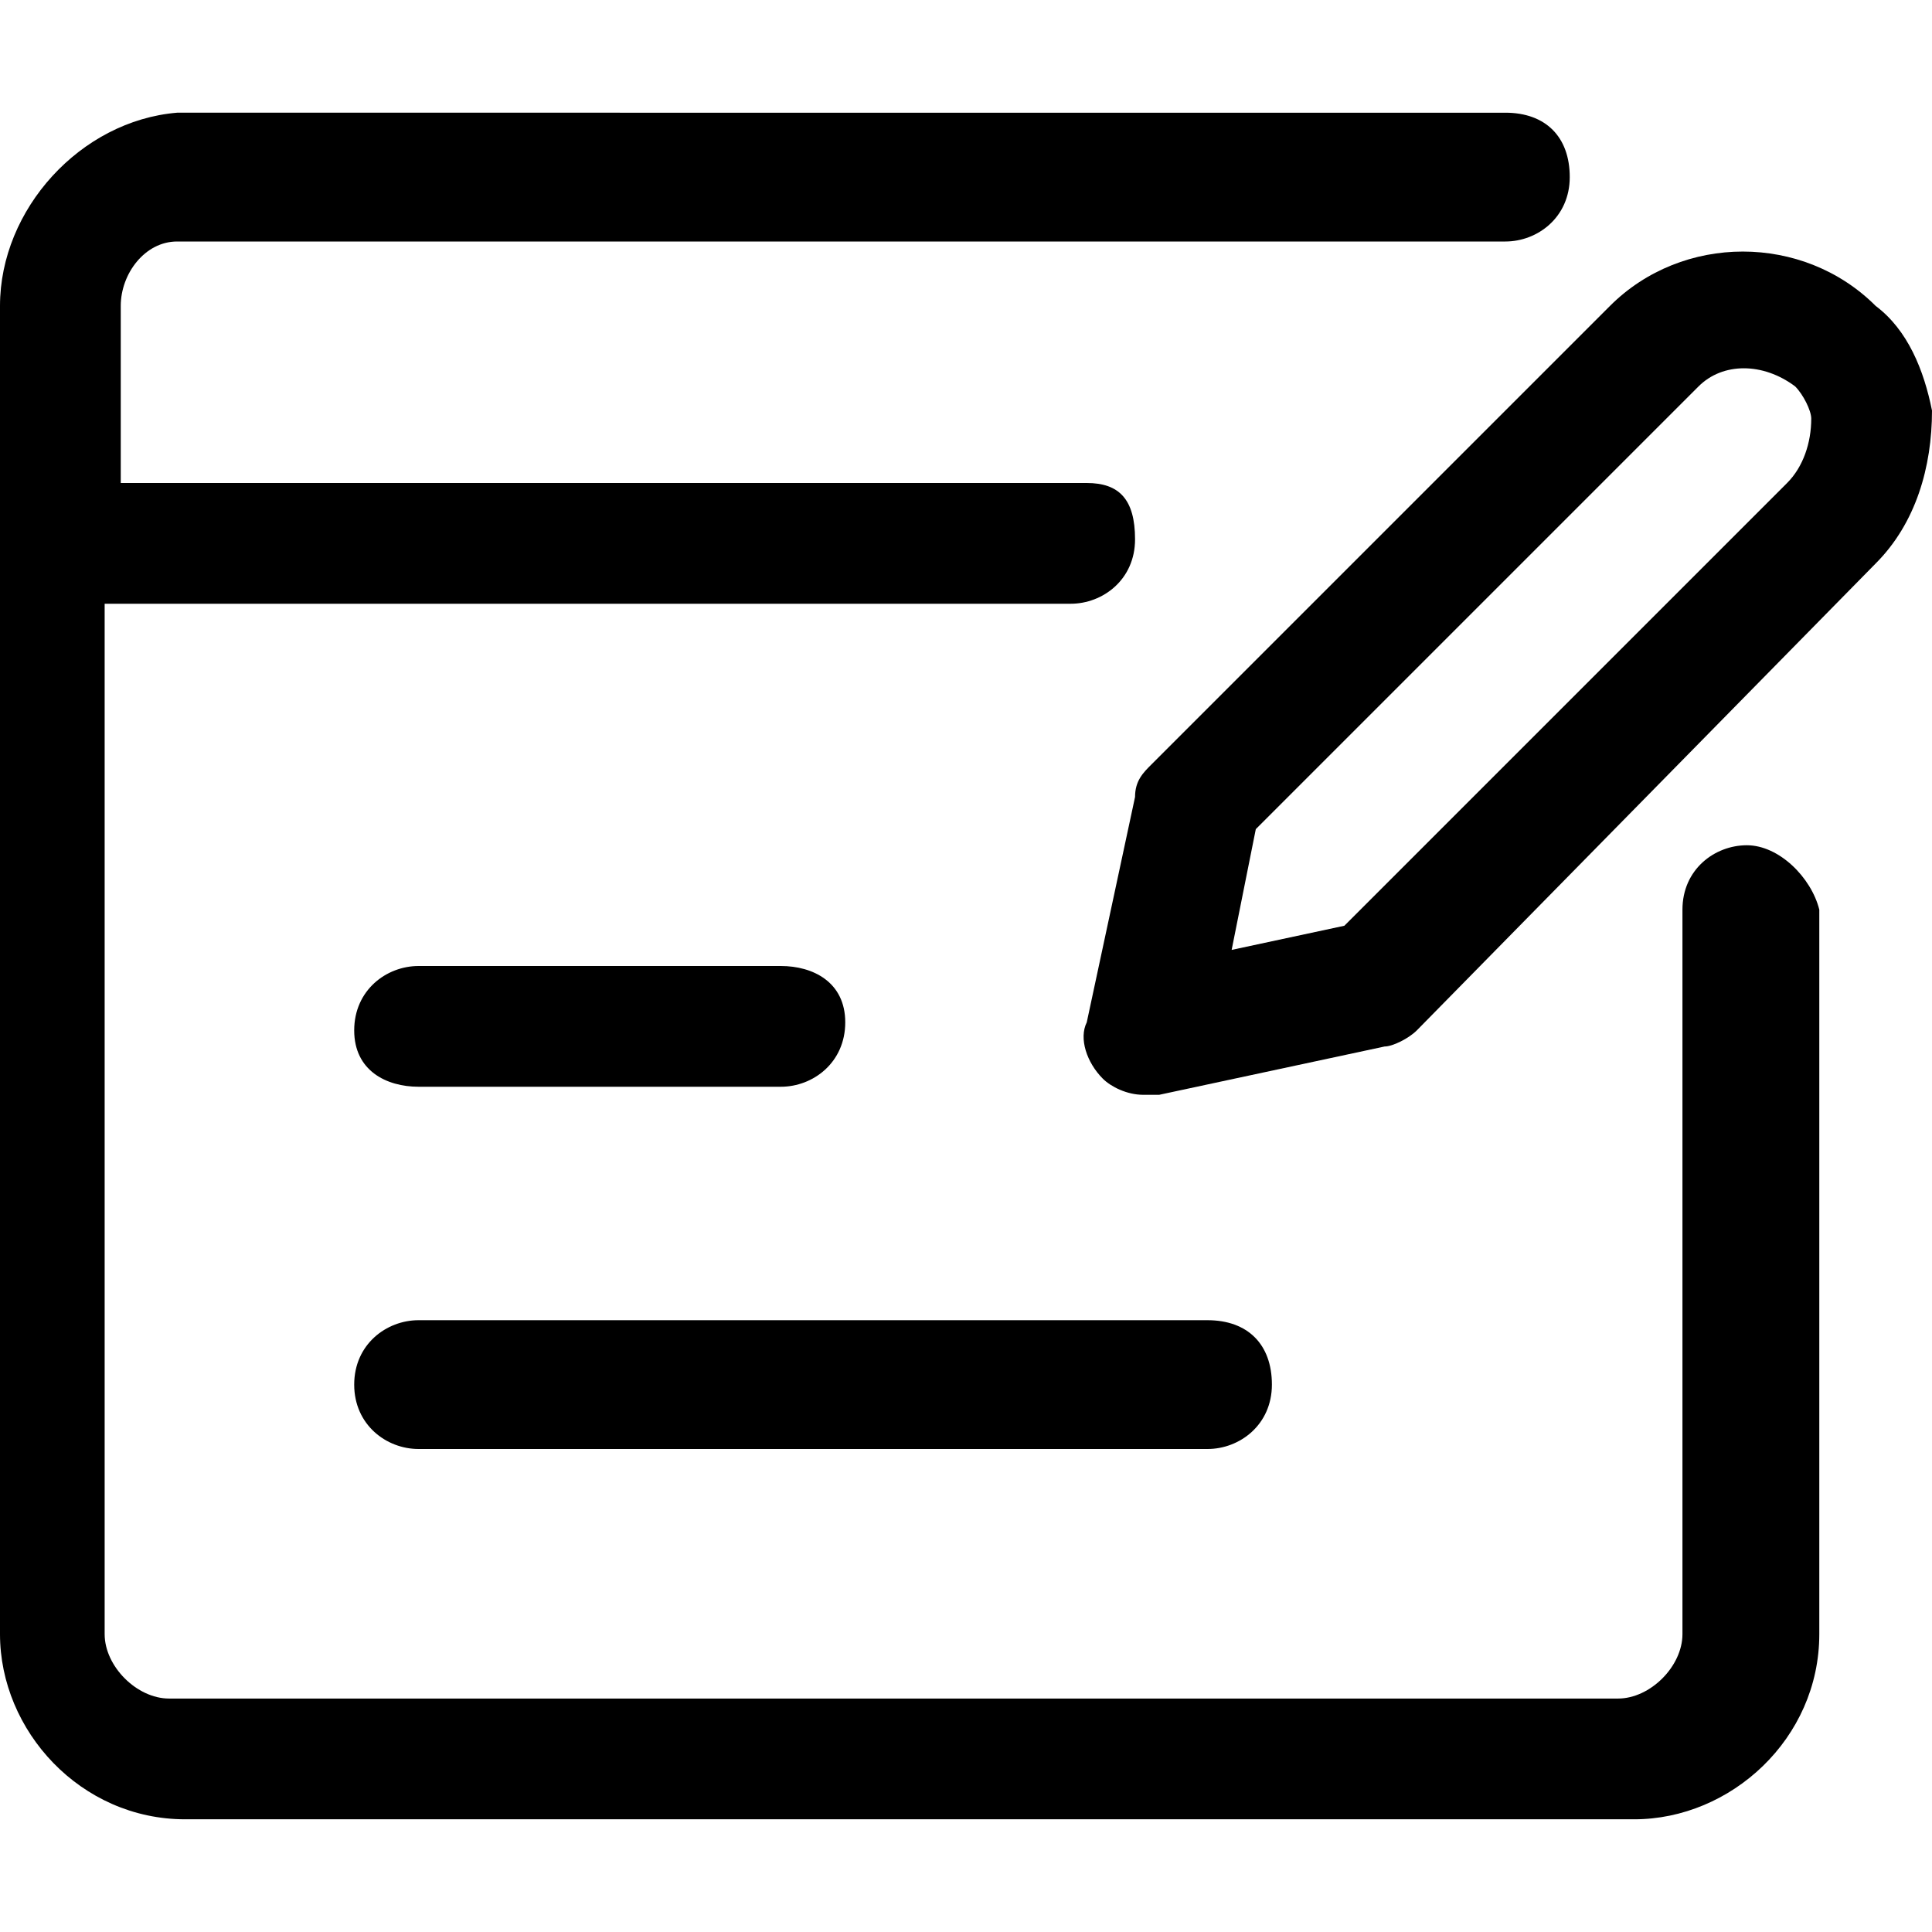
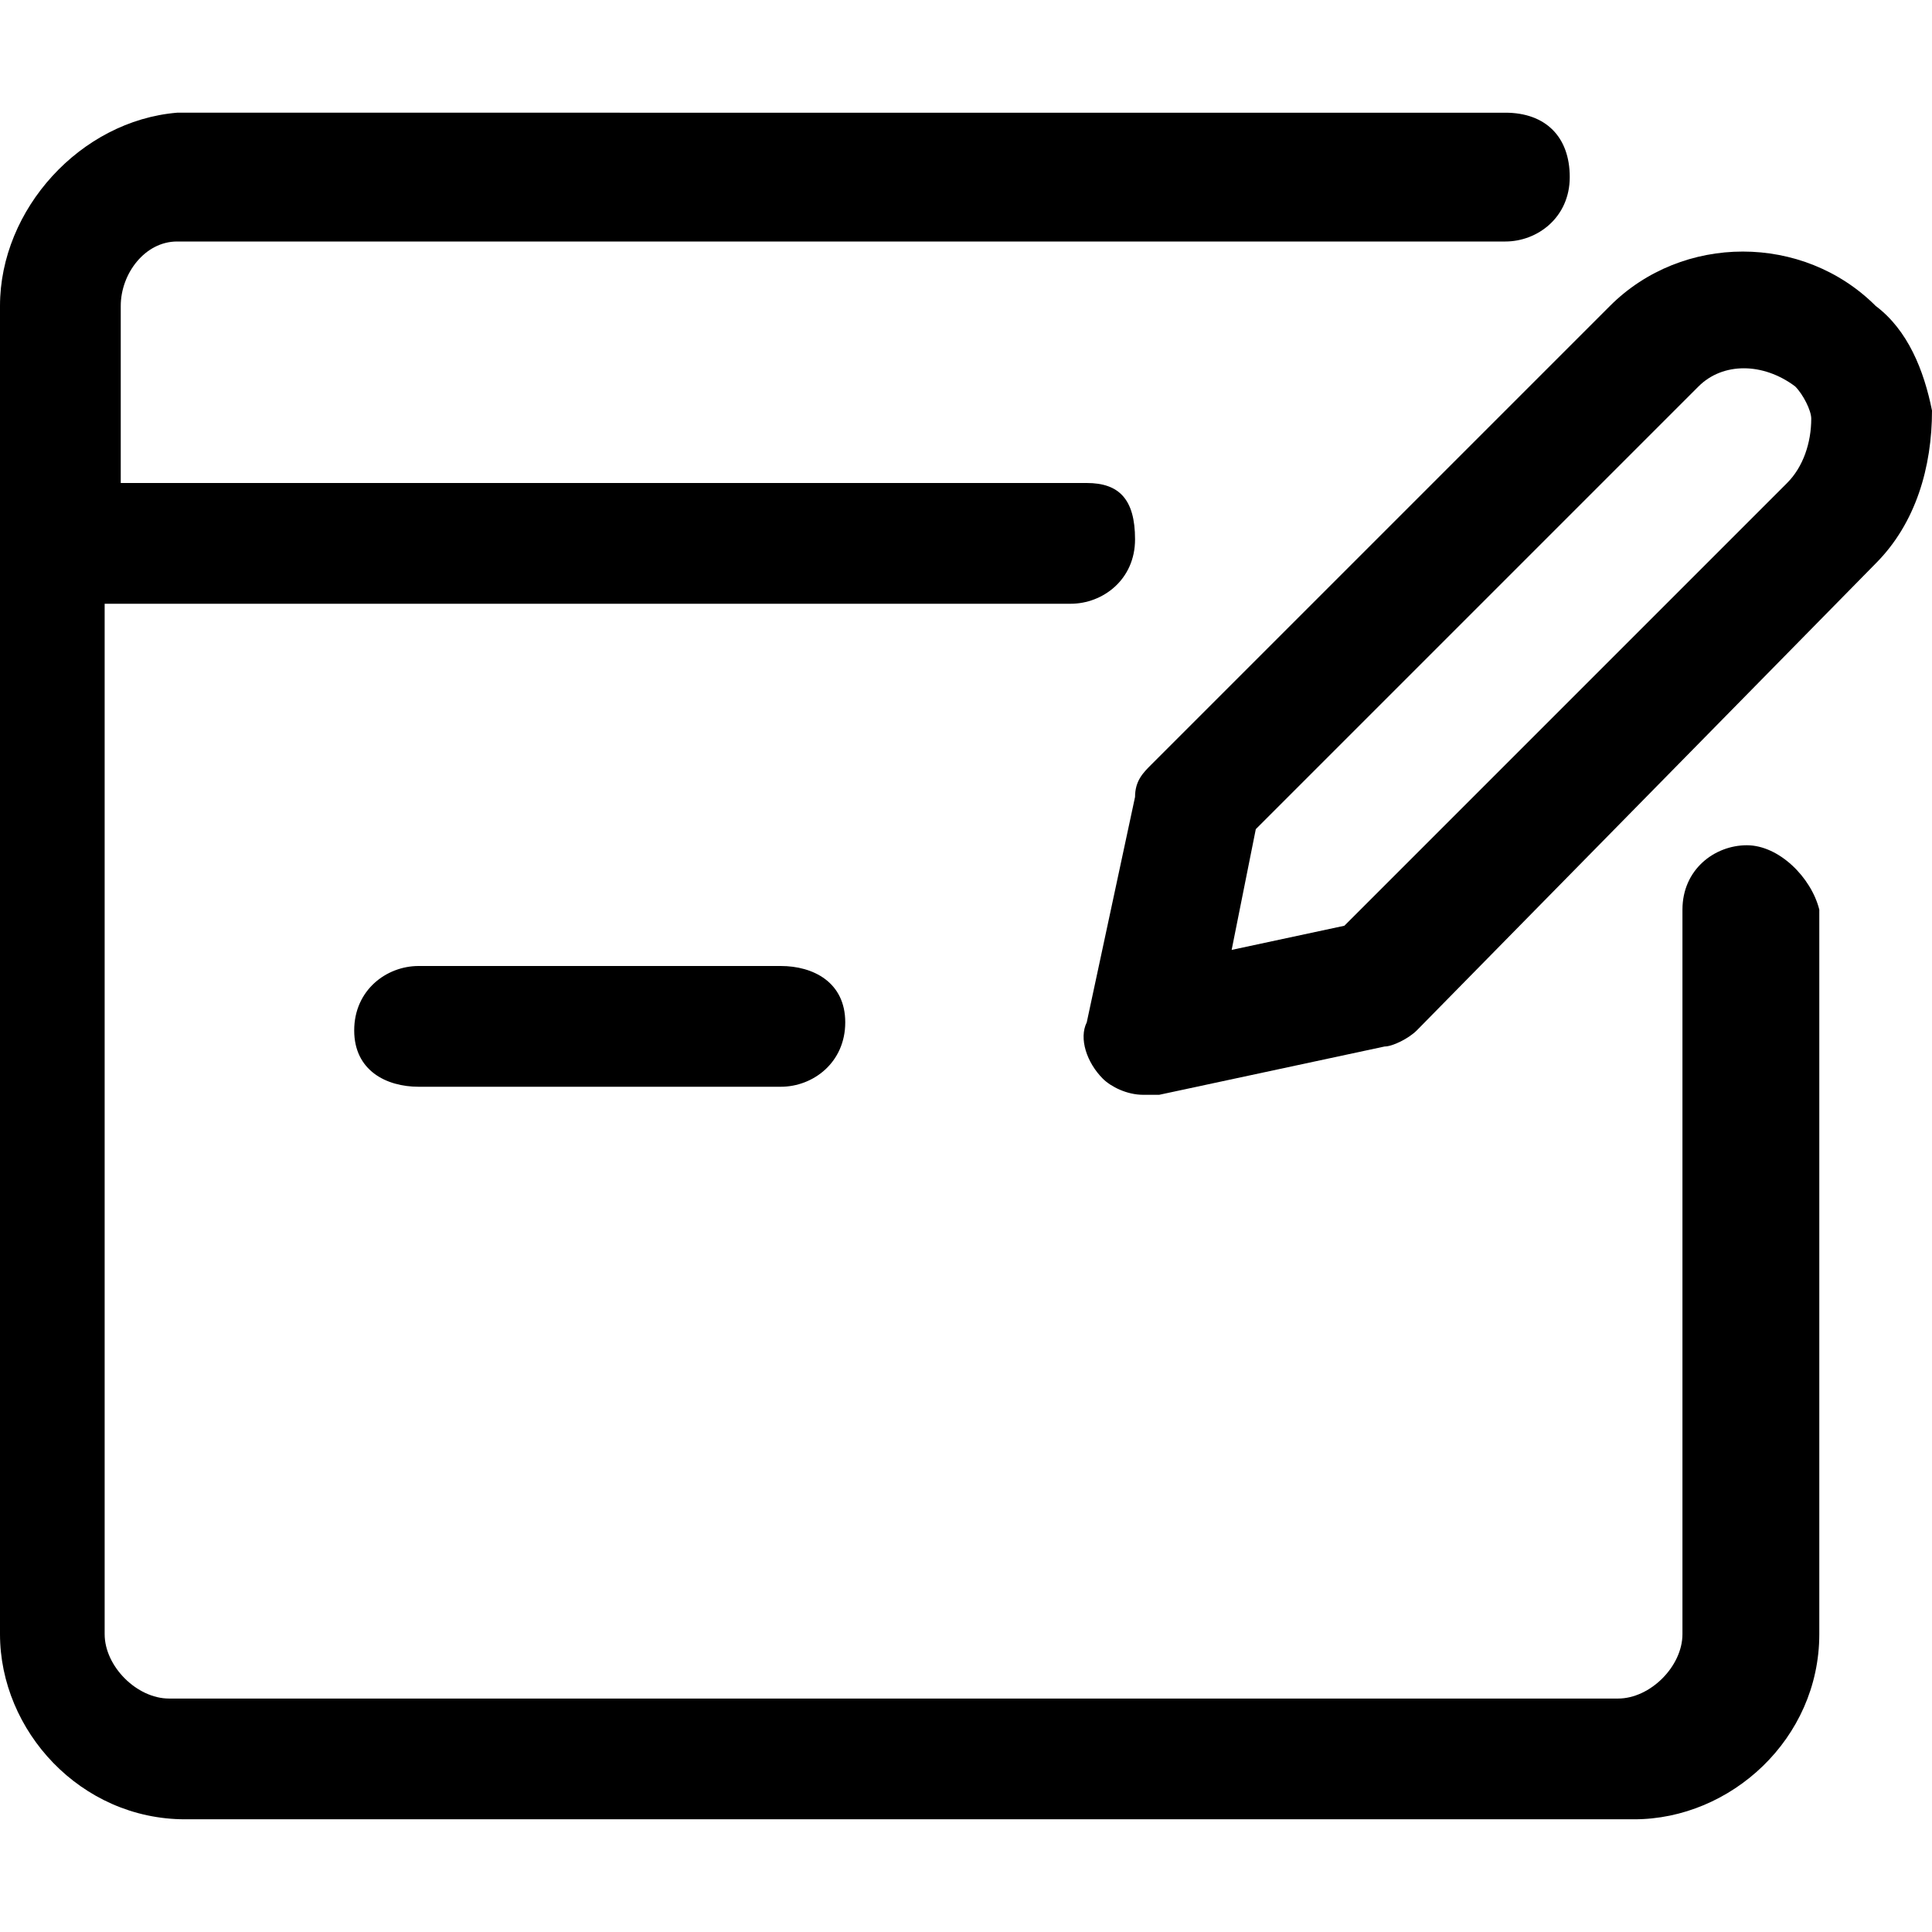
<svg xmlns="http://www.w3.org/2000/svg" version="1.1" id="Layer_1" x="0px" y="0px" viewBox="0 0 24 24" style="enable-background:new 0 0 24 24;" xml:space="preserve">
  <g>
    <path d="M21.7,10.5c-0.4,0-0.8,0.3-0.8,0.8v9c0,0.4-0.4,0.8-0.8,0.8h-18c-0.4,0-0.8-0.4-0.8-0.8V7.5h12c0.4,0,0.8-0.3,0.8-0.8   S13.9,6,13.5,6h-12V3.8C1.5,3.4,1.8,3,2.2,3h16.5c0.4,0,0.8-0.3,0.8-0.8s-0.3-0.8-0.8-0.8H2.2C1,1.5,0,2.6,0,3.8v16.5   c0,1.2,1,2.3,2.3,2.3h18c1.2,0,2.3-1,2.3-2.3v-9C22.5,10.9,22.1,10.5,21.7,10.5z" />
    <path d="M23.3,3.8c-0.9-0.9-2.4-0.9-3.3,0l-5.7,5.7c-0.1,0.1-0.2,0.2-0.2,0.4l-0.6,2.8c-0.1,0.2,0,0.5,0.2,0.7   c0.1,0.1,0.3,0.2,0.5,0.2c0.1,0,0.1,0,0.2,0l2.8-0.6c0.1,0,0.3-0.1,0.4-0.2L23.3,7c0,0,0,0,0,0C23.8,6.5,24,5.8,24,5.1   C23.9,4.6,23.7,4.1,23.3,3.8z M22.2,6l-5.5,5.5l-1.4,0.3l0.3-1.5l5.5-5.5c0.3-0.3,0.8-0.3,1.2,0c0.1,0.1,0.2,0.3,0.2,0.4   C22.5,5.5,22.4,5.8,22.2,6z" />
    <path d="M5.2,13.5h4.5c0.4,0,0.8-0.3,0.8-0.8S10.1,12,9.7,12H5.2c-0.4,0-0.8,0.3-0.8,0.8S4.8,13.5,5.2,13.5z" />
-     <path d="M5.2,18H15c0.4,0,0.8-0.3,0.8-0.8s-0.3-0.8-0.8-0.8H5.2c-0.4,0-0.8,0.3-0.8,0.8S4.8,18,5.2,18z" />
  </g>
</svg>